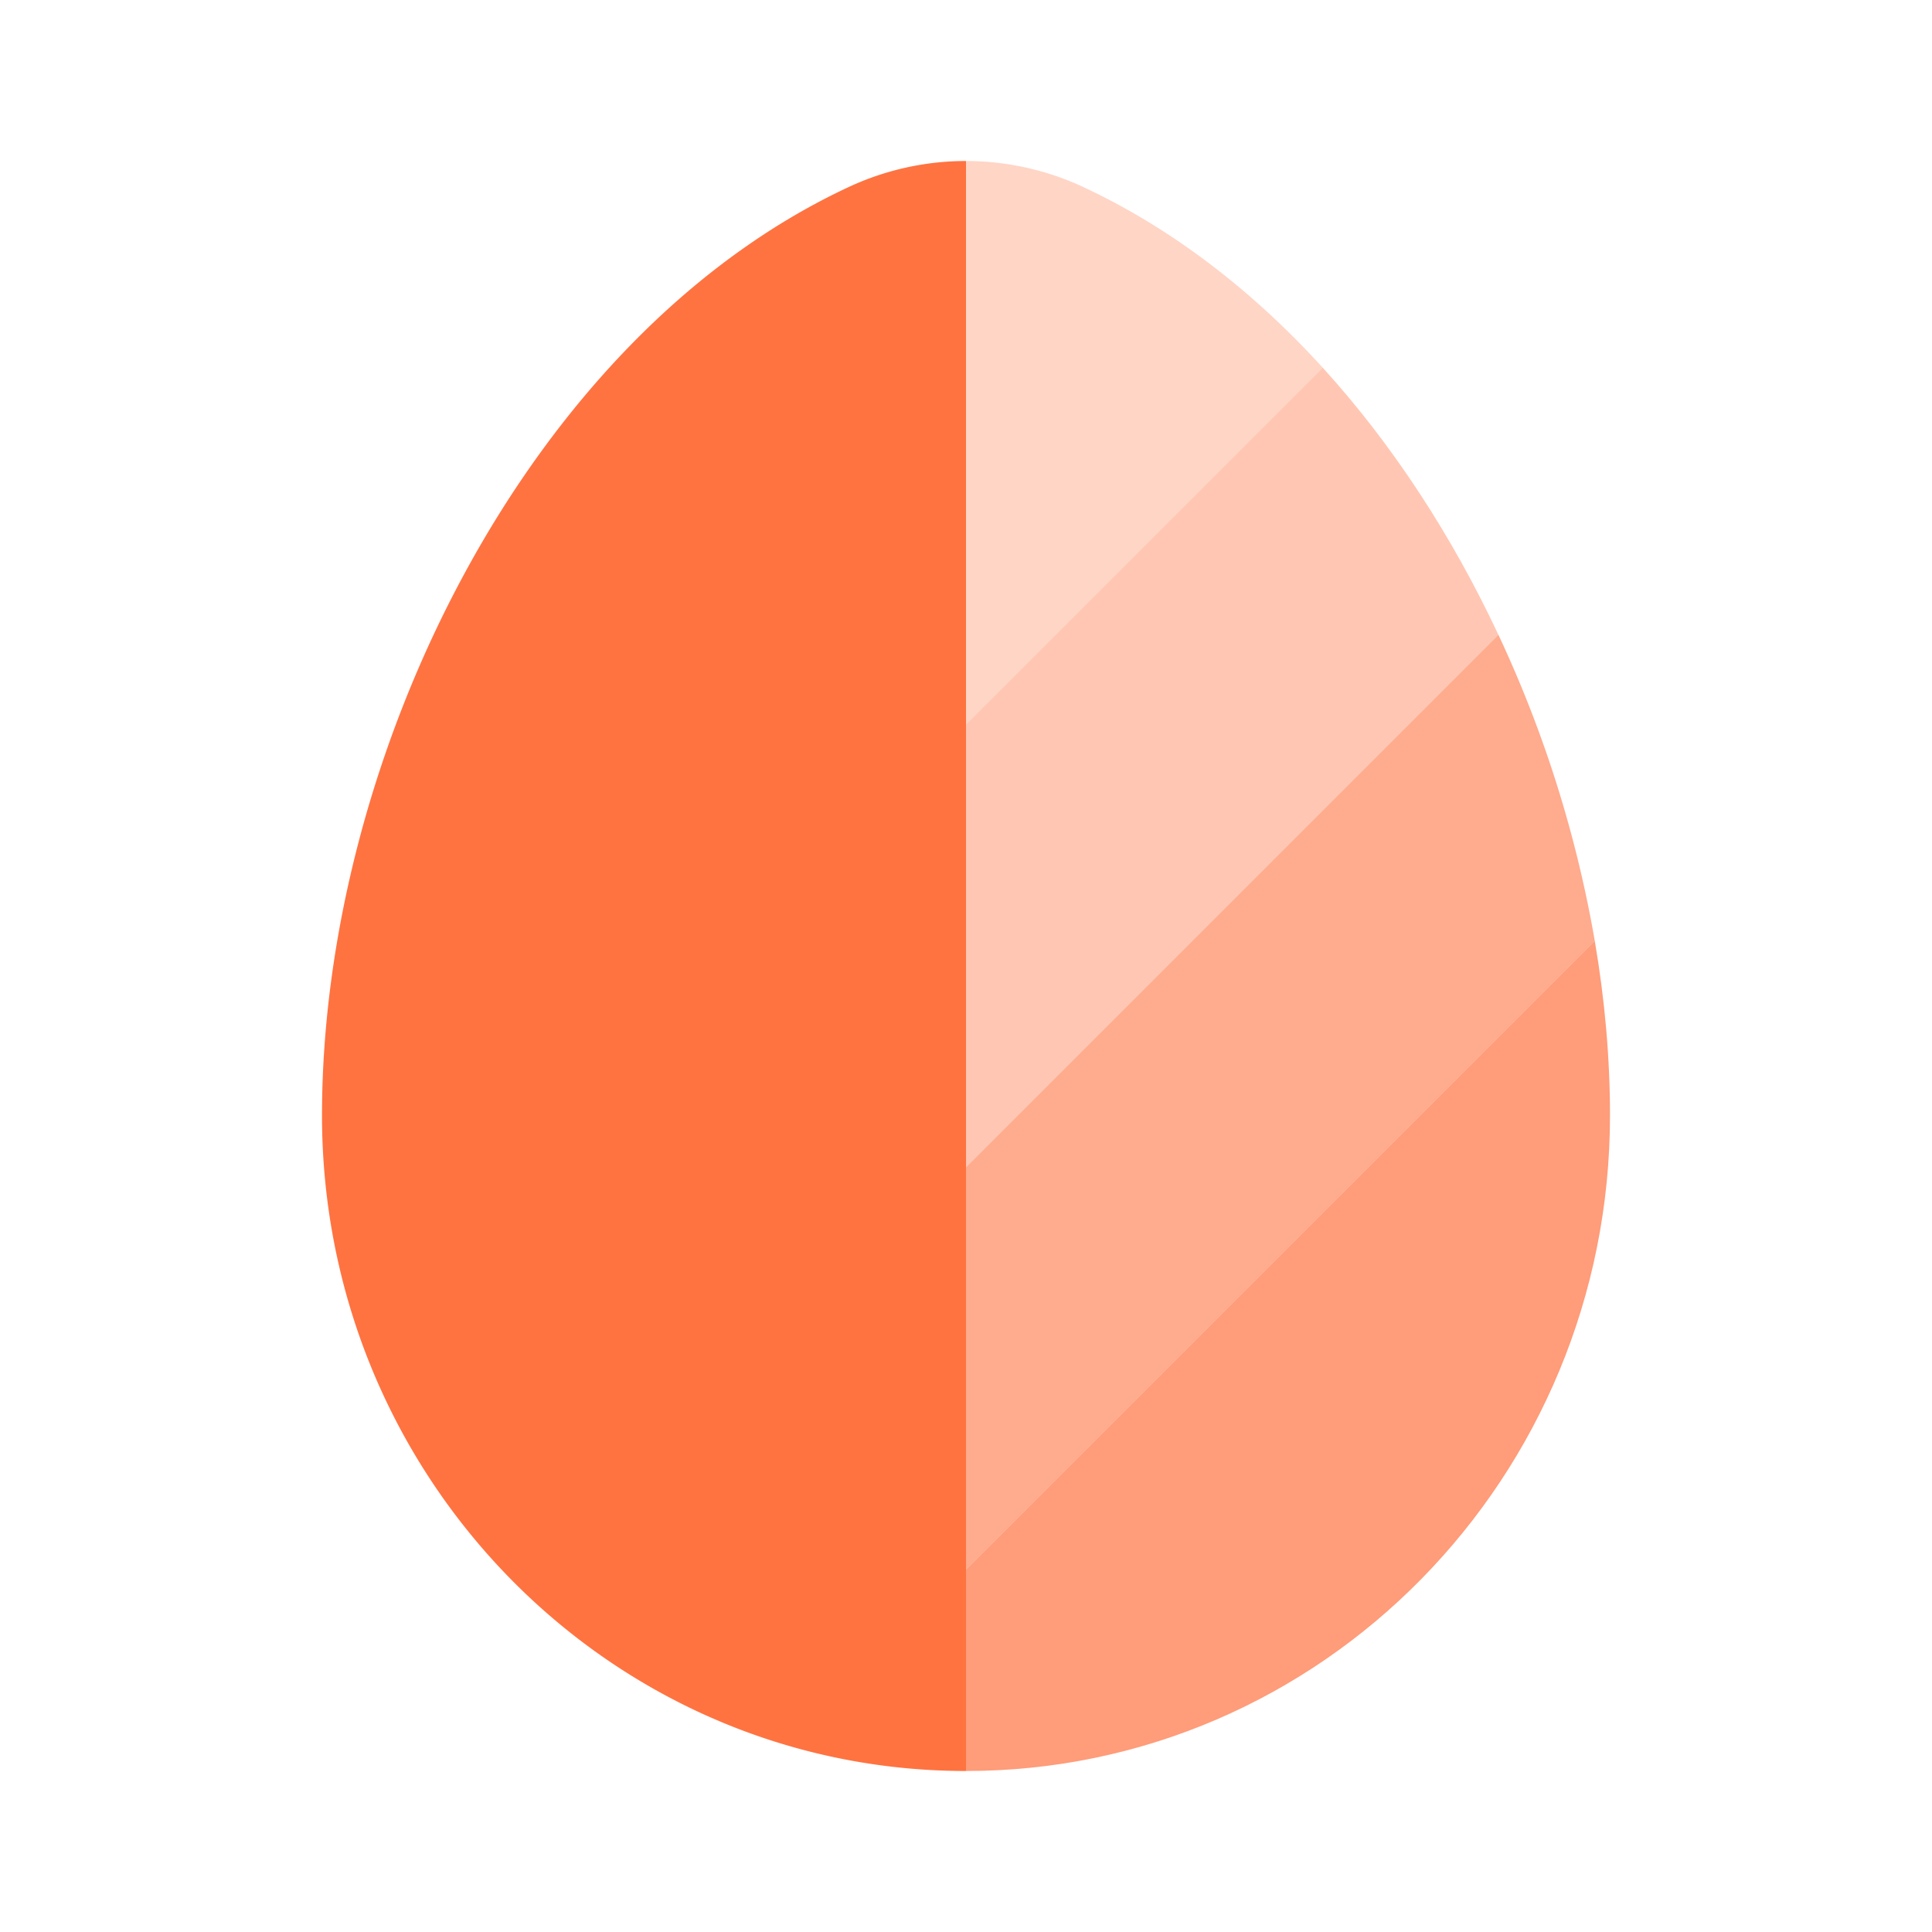
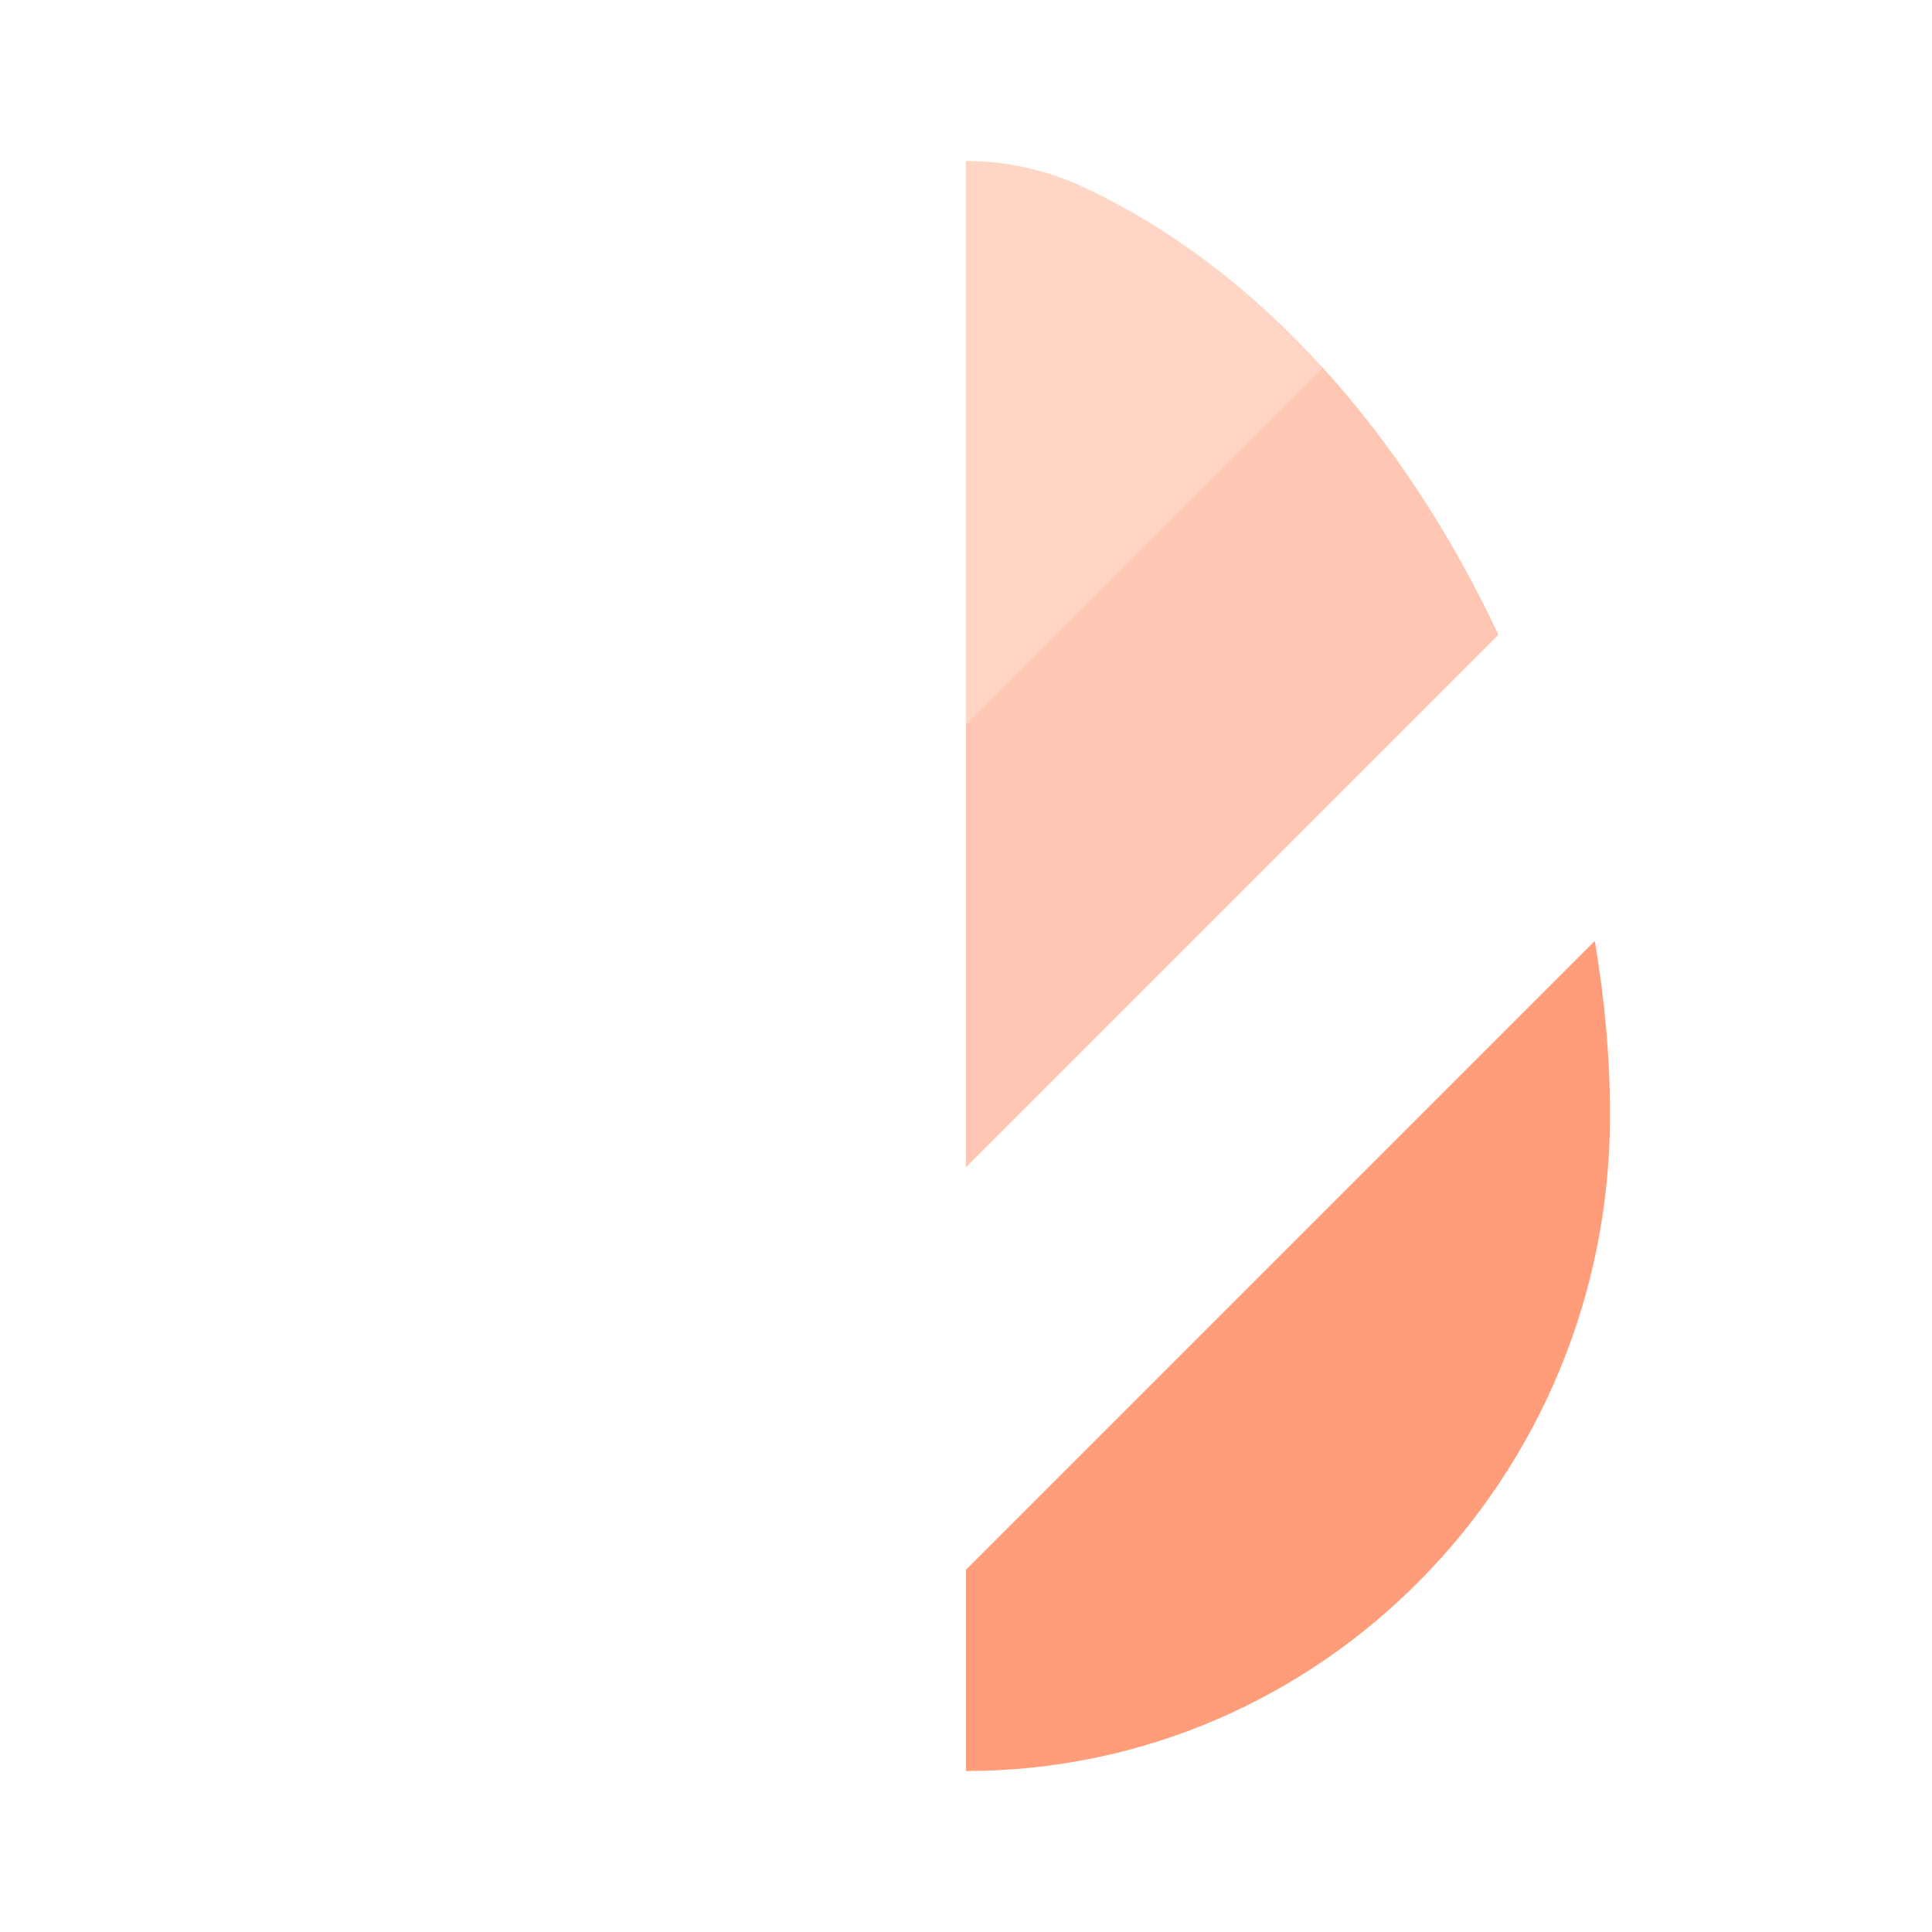
<svg xmlns="http://www.w3.org/2000/svg" width="24" height="24" fill="none" viewBox="0 0 24 24">
-   <path fill="#FF7341" fill-rule="evenodd" d="M12 22c-4.418 0-8-3.646-8-8.143 0-4.462 2.553-9.67 6.537-11.531A3.453 3.453 0 0 1 12 2v20Z" clip-rule="evenodd" />
  <path fill="#FF7341" d="M13.463 2.326A3.453 3.453 0 0 0 12 2v7l4.432-4.432c-.863-.947-1.86-1.724-2.97-2.242Z" opacity=".3" />
  <path fill="#FF7341" d="M12 9v5.5l6.614-6.614c-.572-1.22-1.308-2.357-2.182-3.318L12 9Z" opacity=".4" />
-   <path fill="#FF7341" d="m12 19.5 7.811-7.811a14.94 14.94 0 0 0-1.197-3.803L12 14.5v5Z" opacity=".6" />
  <path fill="#FF7341" d="M19.811 11.689 12 19.5V22c4.418 0 8-3.646 8-8.143 0-.71-.064-1.438-.189-2.168Z" opacity=".7" />
</svg>